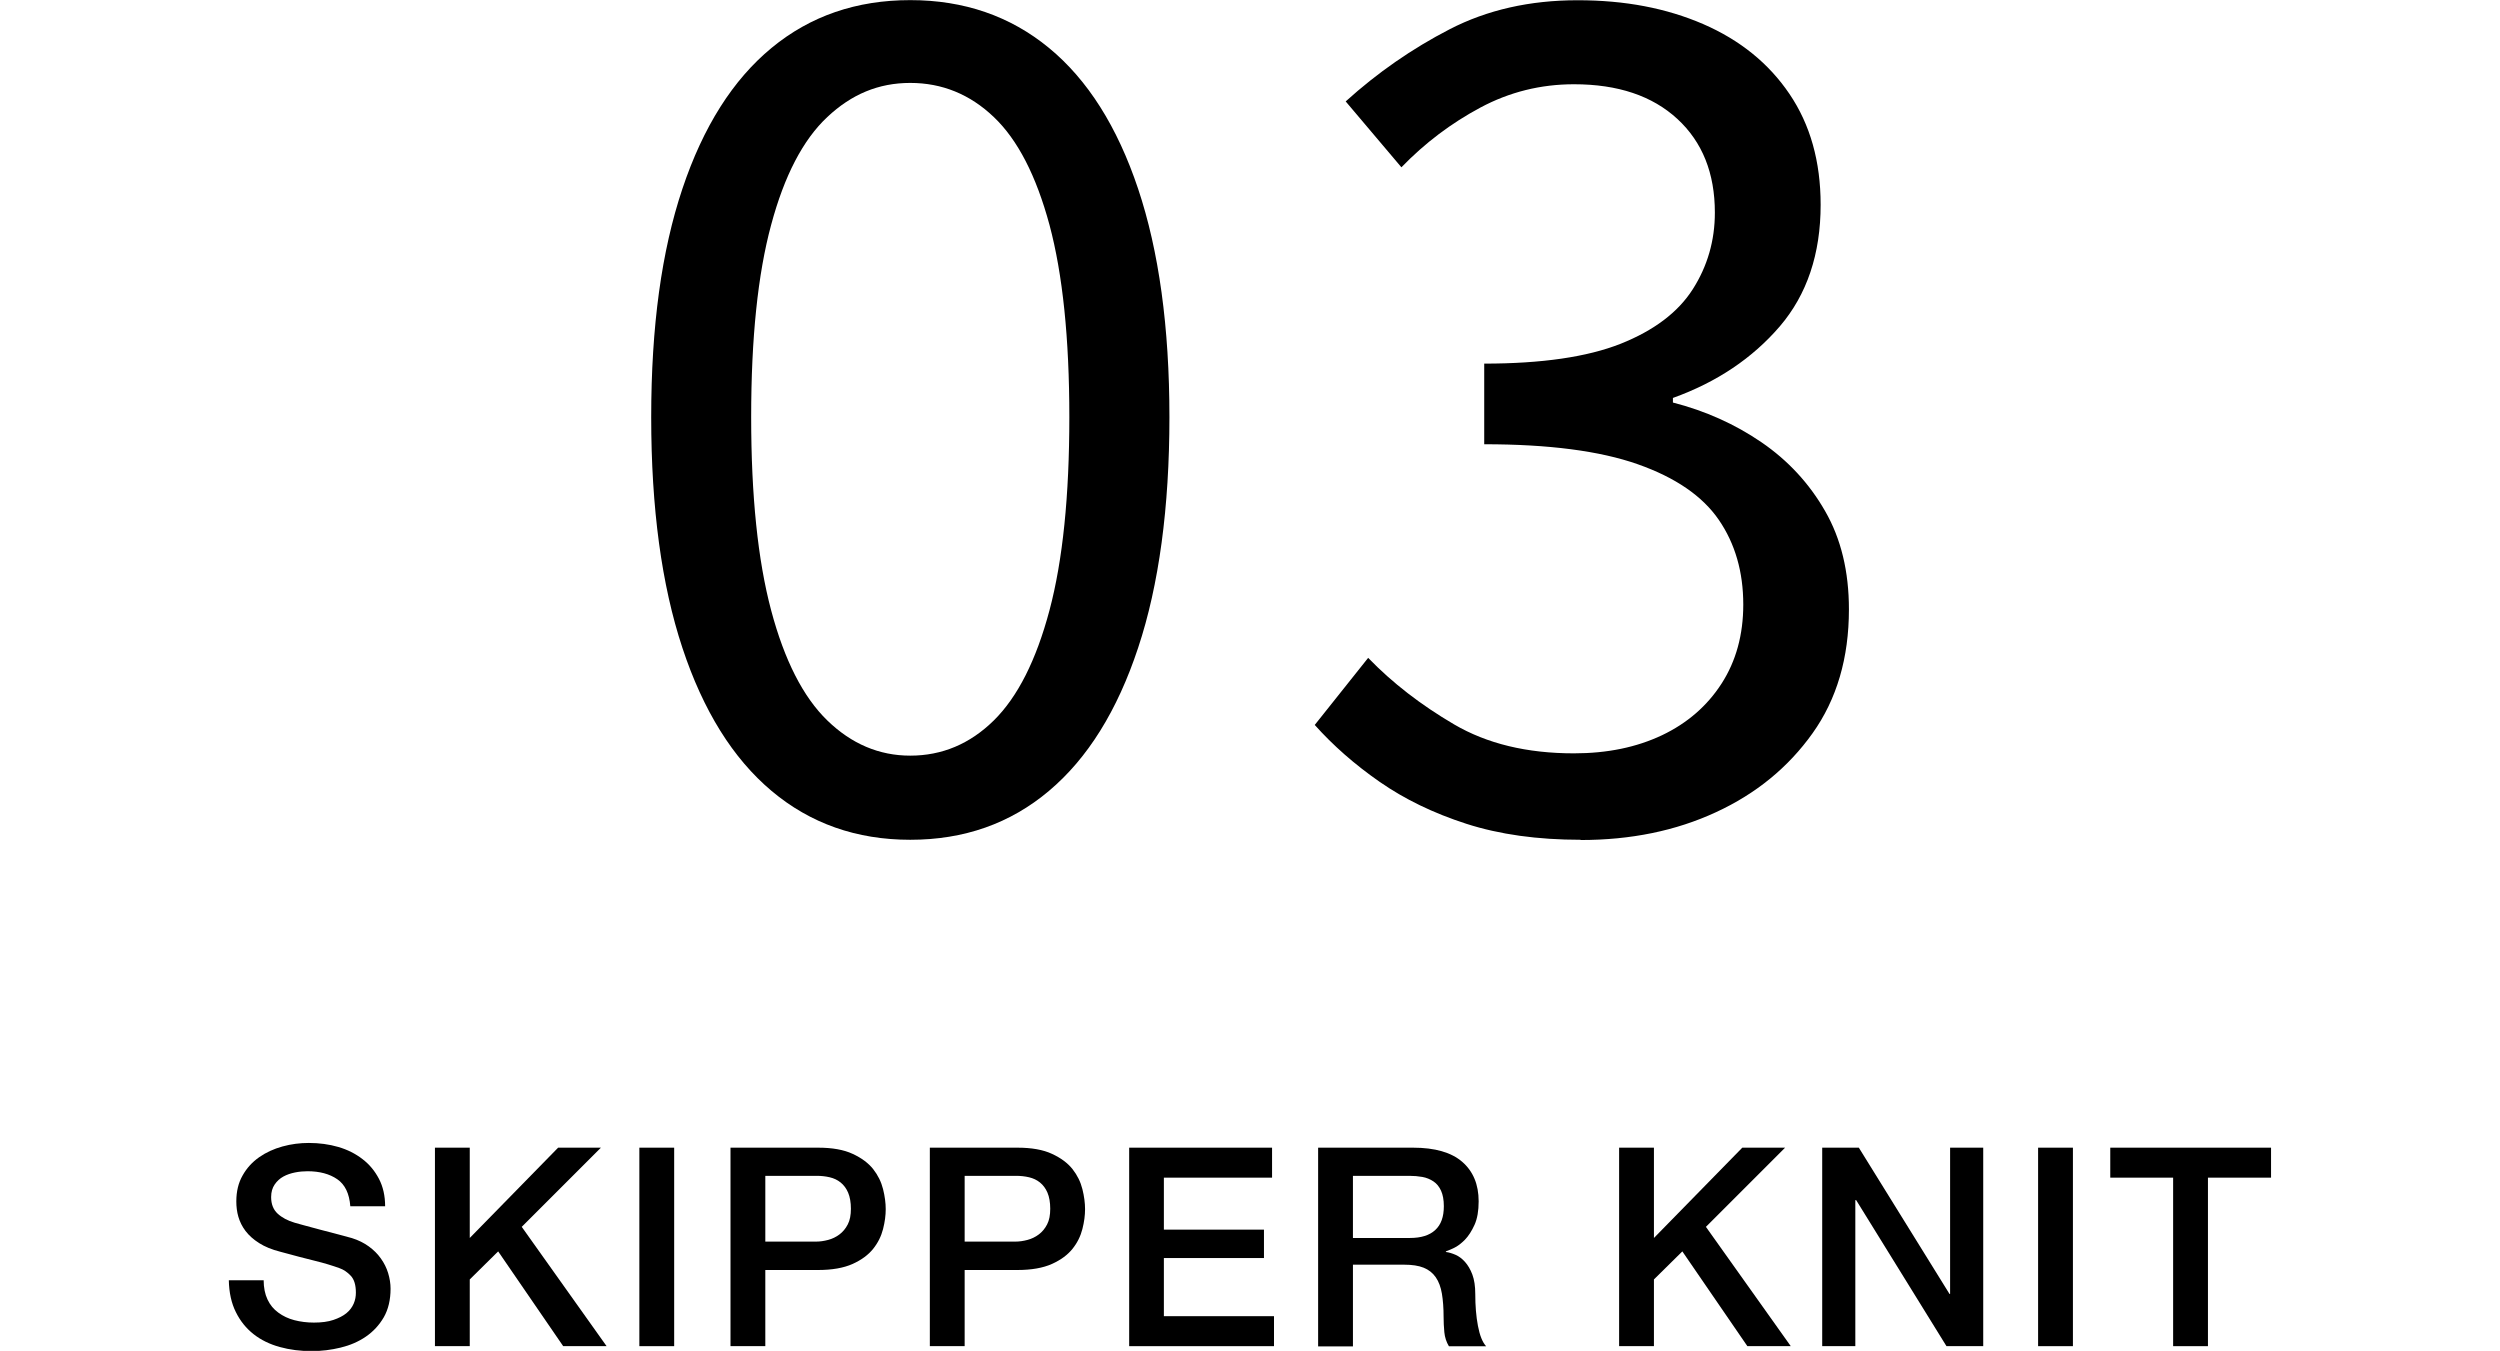
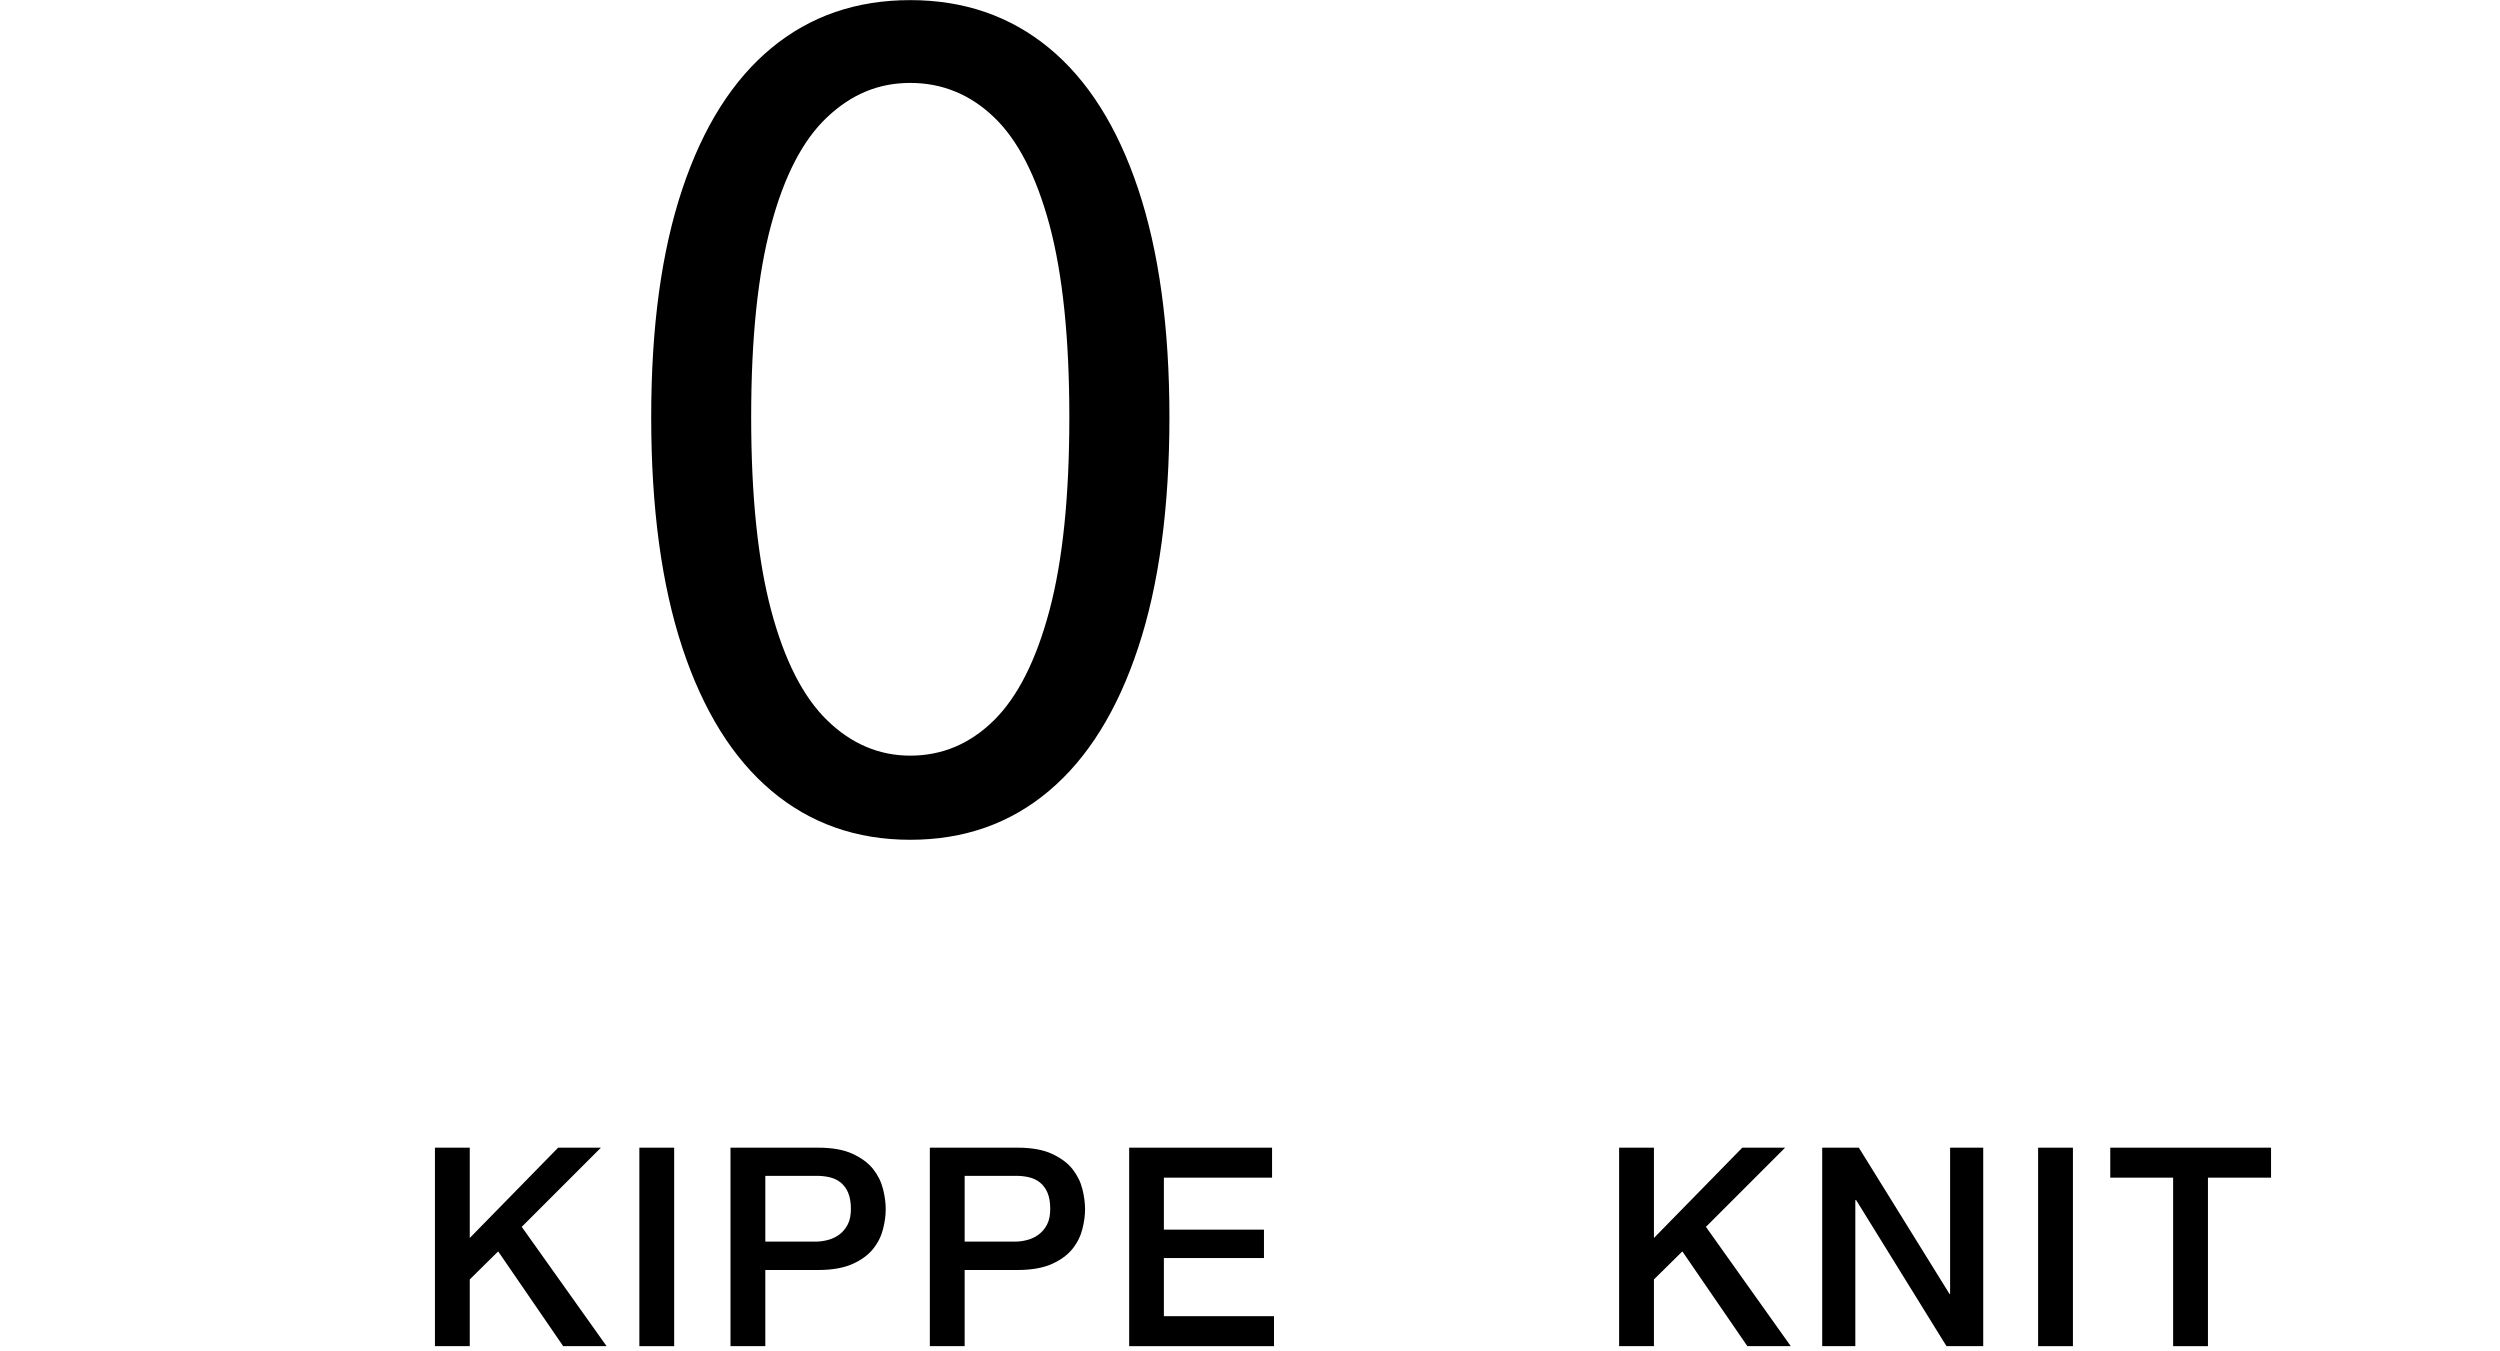
<svg xmlns="http://www.w3.org/2000/svg" id="_レイヤー_1" viewBox="0 0 206.81 111.75">
  <defs>
    <style>.cls-1{stroke-width:0px;}</style>
  </defs>
  <path class="cls-1" d="M75.3,69.47c-4.45,0-8.27-1.35-11.47-4.04-3.2-2.69-5.66-6.64-7.38-11.84-1.72-5.2-2.58-11.56-2.58-19.08s.86-13.75,2.58-18.89c1.72-5.14,4.18-9.02,7.38-11.66s7.02-3.95,11.47-3.95,8.27,1.32,11.47,3.95c3.2,2.63,5.66,6.52,7.38,11.66,1.72,5.14,2.59,11.44,2.59,18.89s-.86,13.88-2.59,19.08c-1.72,5.2-4.18,9.15-7.38,11.84-3.2,2.7-7.02,4.04-11.47,4.04ZM75.3,62.51c2.63,0,4.94-.97,6.91-2.91,1.97-1.94,3.51-4.98,4.61-9.12,1.1-4.14,1.64-9.46,1.64-15.98s-.55-11.81-1.64-15.89c-1.1-4.07-2.63-7.05-4.61-8.93-1.97-1.88-4.28-2.82-6.91-2.82s-4.86.94-6.86,2.82c-2.01,1.88-3.56,4.86-4.65,8.93-1.1,4.07-1.65,9.37-1.65,15.89s.55,11.84,1.65,15.98c1.1,4.14,2.65,7.18,4.65,9.12,2,1.94,4.29,2.91,6.86,2.91Z" />
-   <path class="cls-1" d="M130.76,69.47c-3.57,0-6.72-.44-9.45-1.32-2.73-.88-5.12-2.04-7.19-3.48-2.07-1.44-3.85-3.01-5.36-4.7l4.42-5.55c2,2.07,4.37,3.9,7.1,5.5,2.73,1.6,6.03,2.4,9.92,2.4,2.76,0,5.18-.5,7.29-1.5,2.1-1,3.74-2.43,4.93-4.28,1.19-1.85,1.79-4.03,1.79-6.53,0-2.69-.67-5.03-2.02-7-1.35-1.97-3.59-3.51-6.72-4.61-3.13-1.1-7.36-1.65-12.69-1.65v-6.67c4.76,0,8.52-.55,11.28-1.64,2.76-1.1,4.75-2.6,5.97-4.51,1.22-1.91,1.83-4.03,1.83-6.34,0-3.26-1.03-5.84-3.1-7.75-2.07-1.91-4.92-2.87-8.55-2.87-2.76,0-5.34.64-7.75,1.93-2.41,1.29-4.59,2.93-6.53,4.94l-4.61-5.45c2.63-2.38,5.5-4.37,8.6-5.97,3.1-1.6,6.63-2.4,10.58-2.4s7.35.66,10.39,1.97c3.04,1.32,5.42,3.24,7.14,5.78,1.72,2.54,2.58,5.59,2.58,9.17,0,4.07-1.13,7.43-3.38,10.06-2.26,2.63-5.2,4.61-8.84,5.92v.38c2.69.69,5.14,1.79,7.33,3.29,2.19,1.5,3.95,3.4,5.26,5.69,1.32,2.29,1.97,5,1.97,8.13,0,4.01-1,7.43-3.01,10.25-2.01,2.82-4.67,5-7.99,6.53-3.32,1.54-7.05,2.3-11.19,2.3Z" />
-   <path class="cls-1" d="M21.81,105.89c0,.63.11,1.17.32,1.61.21.45.51.81.9,1.09.38.28.82.49,1.32.62.5.13,1.04.2,1.62.2.63,0,1.17-.07,1.61-.22.44-.15.8-.33,1.08-.56.28-.23.47-.49.6-.79s.18-.6.18-.91c0-.63-.14-1.09-.42-1.39-.28-.3-.59-.51-.93-.63-.58-.21-1.26-.42-2.04-.61-.77-.19-1.73-.44-2.86-.75-.71-.18-1.29-.42-1.76-.72-.47-.3-.84-.63-1.12-1-.28-.37-.47-.76-.59-1.17s-.17-.84-.17-1.27c0-.83.17-1.54.52-2.15.34-.61.8-1.11,1.37-1.51s1.21-.69,1.93-.89,1.45-.29,2.18-.29c.86,0,1.67.11,2.43.33.76.22,1.43.56,2,1,.58.44,1.03.99,1.37,1.64.34.65.51,1.41.51,2.27h-2.88c-.08-1.06-.44-1.8-1.08-2.24-.64-.44-1.46-.66-2.46-.66-.34,0-.68.03-1.03.1-.35.07-.68.18-.97.34s-.53.38-.72.66c-.19.28-.29.62-.29,1.04,0,.58.18,1.04.54,1.37.36.33.83.58,1.41.75.06.02.3.08.72.2s.89.24,1.41.38c.52.14,1.03.27,1.53.4.5.13.85.23,1.07.29.54.17,1,.4,1.4.69.4.29.73.62,1,1,.27.38.47.78.6,1.21.13.43.2.86.2,1.29,0,.92-.19,1.71-.56,2.36-.38.65-.87,1.18-1.48,1.6s-1.31.72-2.09.91-1.58.29-2.39.29c-.94,0-1.82-.11-2.65-.34-.83-.23-1.55-.58-2.16-1.06s-1.1-1.08-1.47-1.83c-.37-.74-.56-1.62-.58-2.63h2.88Z" />
-   <path class="cls-1" d="M35.98,94.94h2.88v7.47l7.31-7.47h3.54l-6.55,6.55,7.02,9.87h-3.59l-5.38-7.84-2.35,2.32v5.52h-2.88v-16.42Z" />
+   <path class="cls-1" d="M35.98,94.94h2.88v7.47l7.31-7.47h3.54l-6.55,6.55,7.02,9.87h-3.59l-5.38-7.84-2.35,2.32v5.52h-2.88Z" />
  <path class="cls-1" d="M52.89,94.94h2.88v16.42h-2.88v-16.42Z" />
  <path class="cls-1" d="M60.43,94.94h7.25c1.17,0,2.12.17,2.85.51.74.34,1.3.76,1.7,1.26.4.51.67,1.06.82,1.66s.22,1.15.22,1.66-.07,1.05-.22,1.64-.42,1.14-.82,1.64-.97.92-1.7,1.25c-.74.33-1.69.5-2.85.5h-4.37v6.3h-2.88v-16.42ZM63.31,102.71h4.21c.32,0,.65-.05.99-.14.34-.09.65-.24.93-.45.28-.21.51-.48.69-.83.18-.34.26-.78.26-1.3s-.08-.98-.23-1.33c-.15-.35-.36-.63-.62-.84-.26-.21-.56-.35-.9-.43-.34-.08-.7-.12-1.08-.12h-4.25v5.43Z" />
  <path class="cls-1" d="M76.92,94.94h7.25c1.17,0,2.12.17,2.85.51.74.34,1.3.76,1.7,1.26.4.51.67,1.06.82,1.66s.22,1.15.22,1.66-.07,1.05-.22,1.64-.42,1.14-.82,1.64-.97.92-1.7,1.25c-.74.33-1.69.5-2.85.5h-4.37v6.3h-2.88v-16.42ZM79.8,102.71h4.21c.32,0,.65-.05.99-.14.34-.09.65-.24.93-.45.28-.21.51-.48.69-.83.18-.34.26-.78.26-1.3s-.08-.98-.23-1.33c-.15-.35-.36-.63-.62-.84-.26-.21-.56-.35-.9-.43-.34-.08-.7-.12-1.08-.12h-4.25v5.43Z" />
  <path class="cls-1" d="M93.41,94.94h11.82v2.48h-8.95v4.3h8.28v2.35h-8.28v4.81h9.11v2.48h-11.98v-16.42Z" />
-   <path class="cls-1" d="M109.05,94.94h7.84c1.81,0,3.17.39,4.07,1.17.9.78,1.36,1.87,1.36,3.27,0,.78-.11,1.43-.34,1.94-.23.51-.5.93-.8,1.24-.31.31-.61.54-.91.68-.3.14-.52.23-.66.28v.05c.25.03.51.11.79.23.28.12.55.32.79.59s.45.62.61,1.05c.16.43.24.97.24,1.61,0,.97.07,1.84.22,2.63.15.79.37,1.35.68,1.69h-3.08c-.21-.35-.34-.74-.38-1.17-.04-.43-.06-.84-.06-1.24,0-.75-.05-1.4-.14-1.94-.09-.54-.26-1-.51-1.36-.25-.36-.58-.62-1-.79s-.96-.25-1.62-.25h-4.23v6.76h-2.88v-16.42ZM111.93,102.41h4.71c.92,0,1.62-.22,2.09-.66.48-.44.71-1.09.71-1.97,0-.52-.08-.95-.23-1.28-.15-.33-.36-.59-.63-.77-.27-.18-.58-.31-.92-.37-.34-.06-.7-.09-1.07-.09h-4.67v5.13Z" />
  <path class="cls-1" d="M133.94,94.94h2.88v7.47l7.31-7.47h3.54l-6.55,6.55,7.02,9.87h-3.59l-5.38-7.84-2.35,2.32v5.52h-2.88v-16.42Z" />
  <path class="cls-1" d="M150.73,94.94h3.04l7.5,12.1h.05v-12.1h2.74v16.42h-3.04l-7.47-12.08h-.07v12.08h-2.74v-16.42Z" />
  <path class="cls-1" d="M168.6,94.94h2.88v16.42h-2.88v-16.42Z" />
  <path class="cls-1" d="M174.58,94.94h13.29v2.48h-5.22v13.94h-2.88v-13.94h-5.2v-2.48Z" />
</svg>